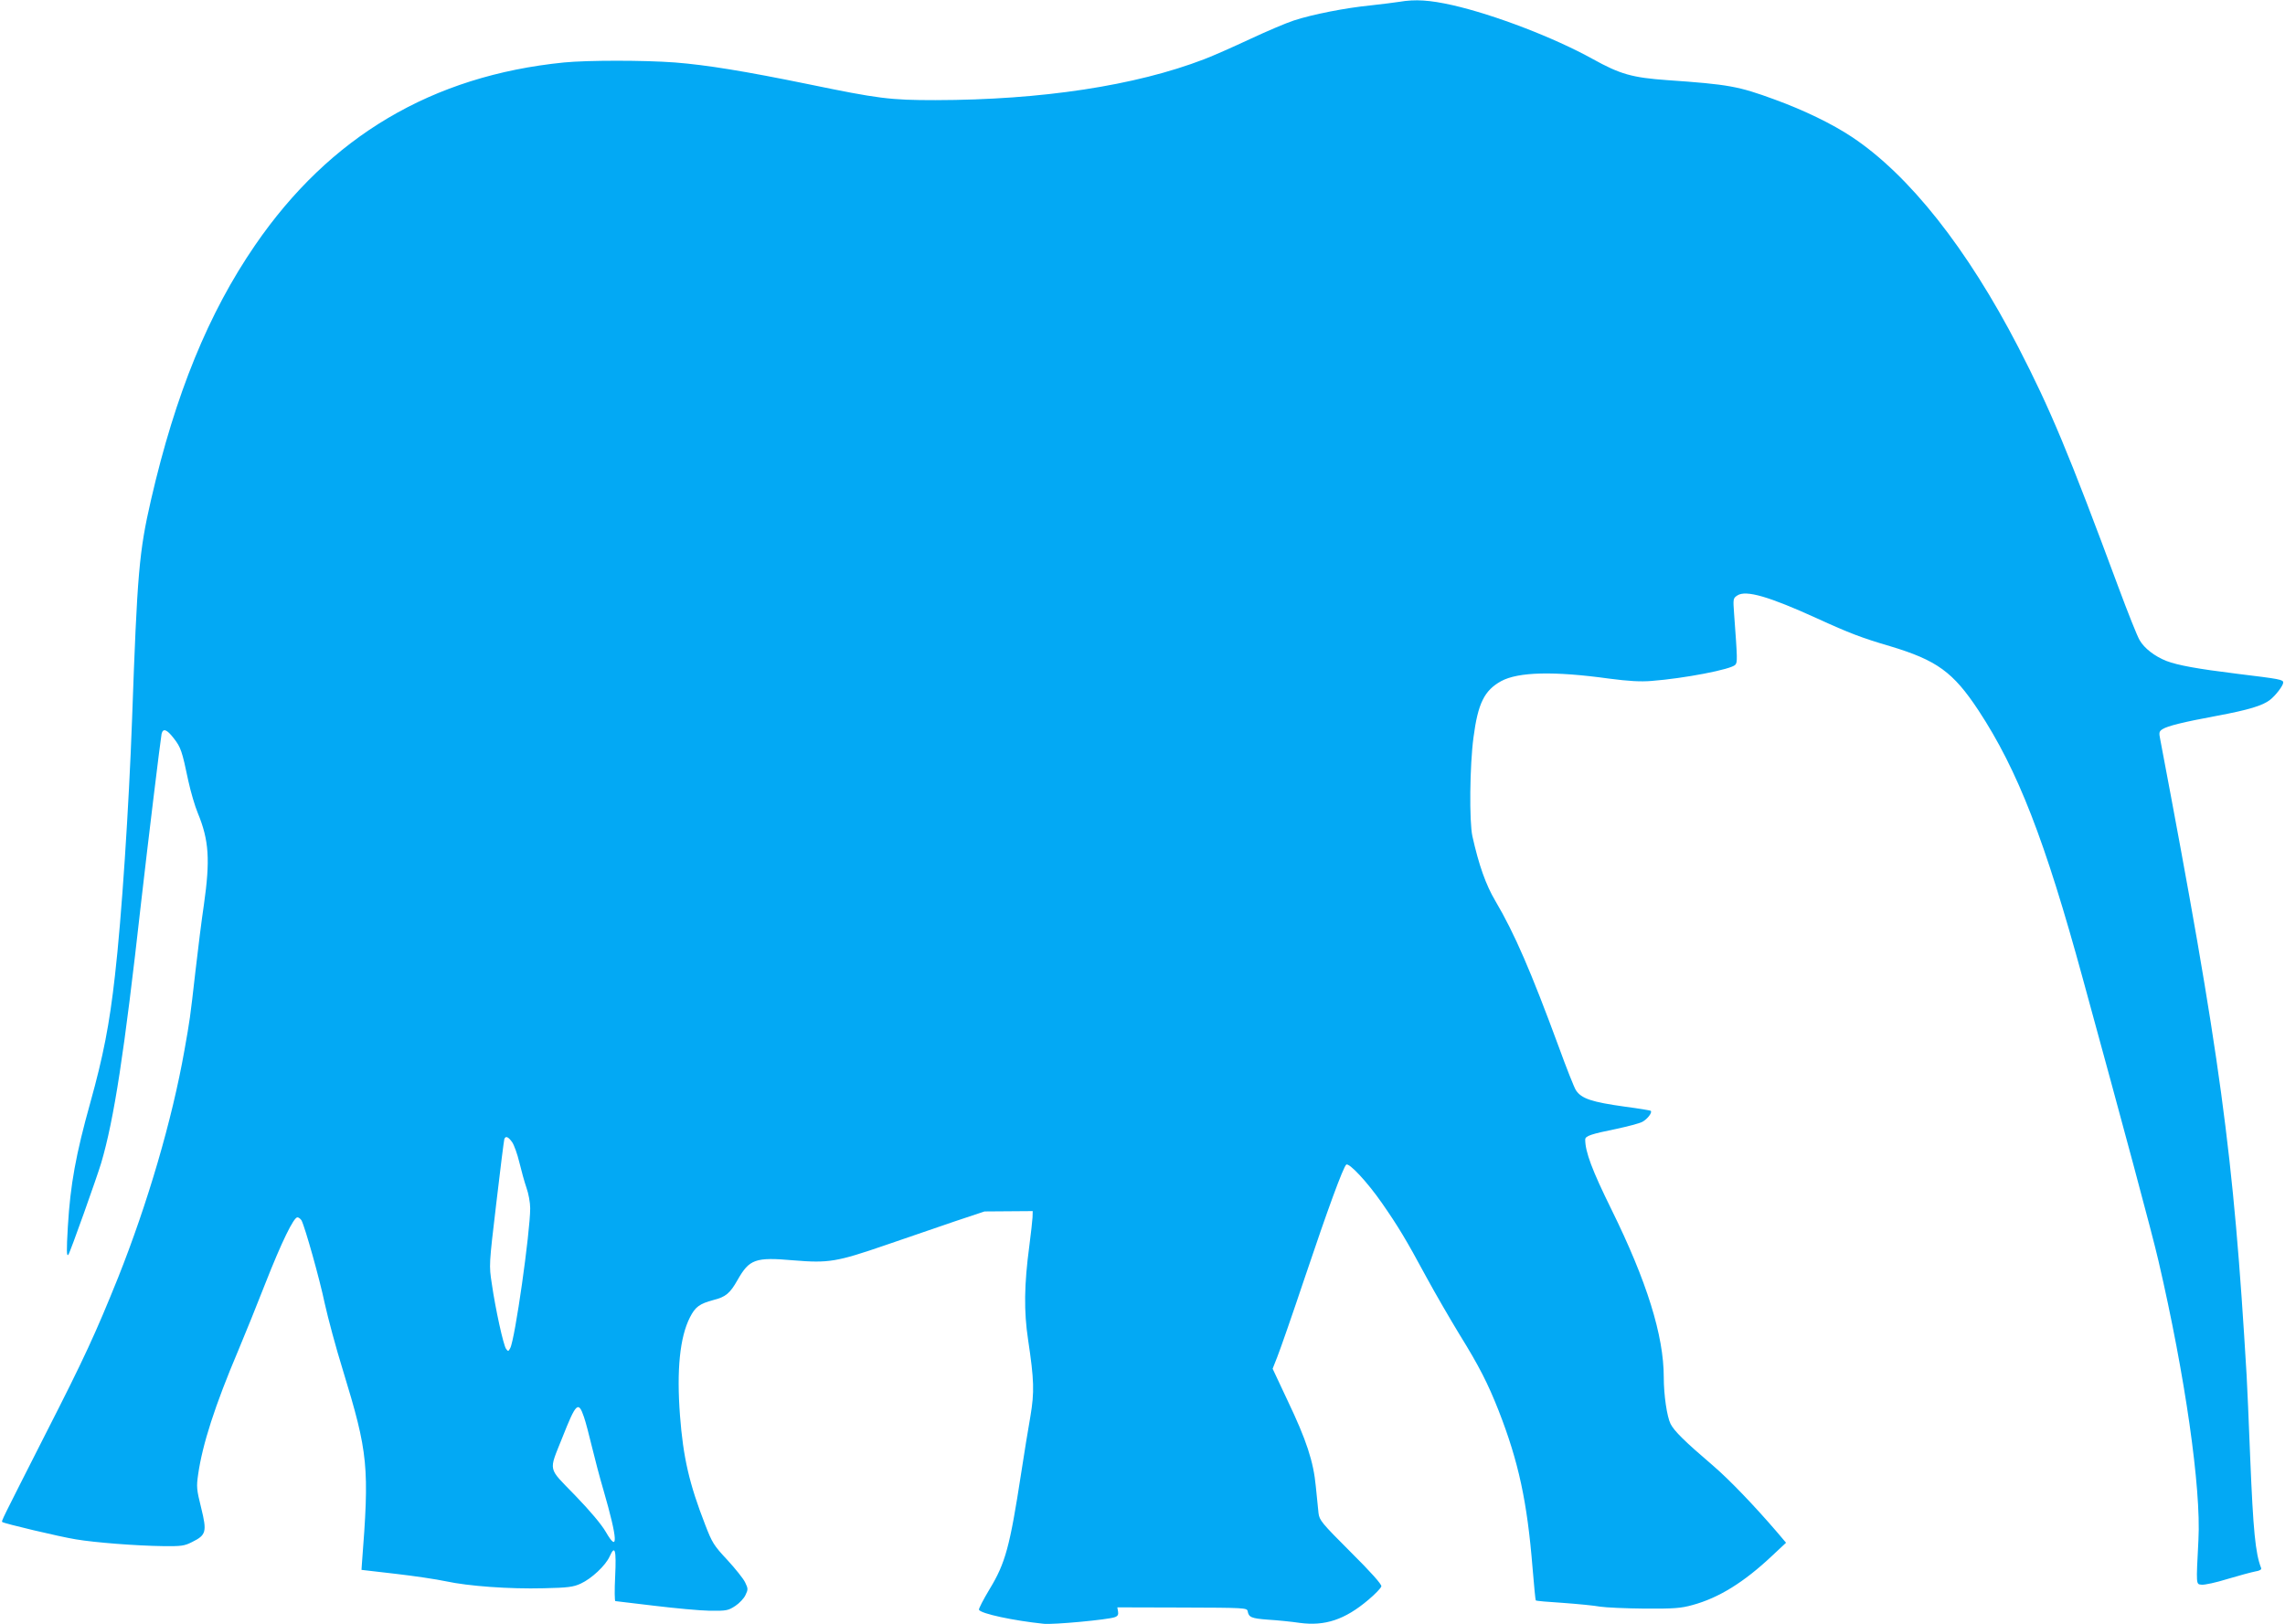
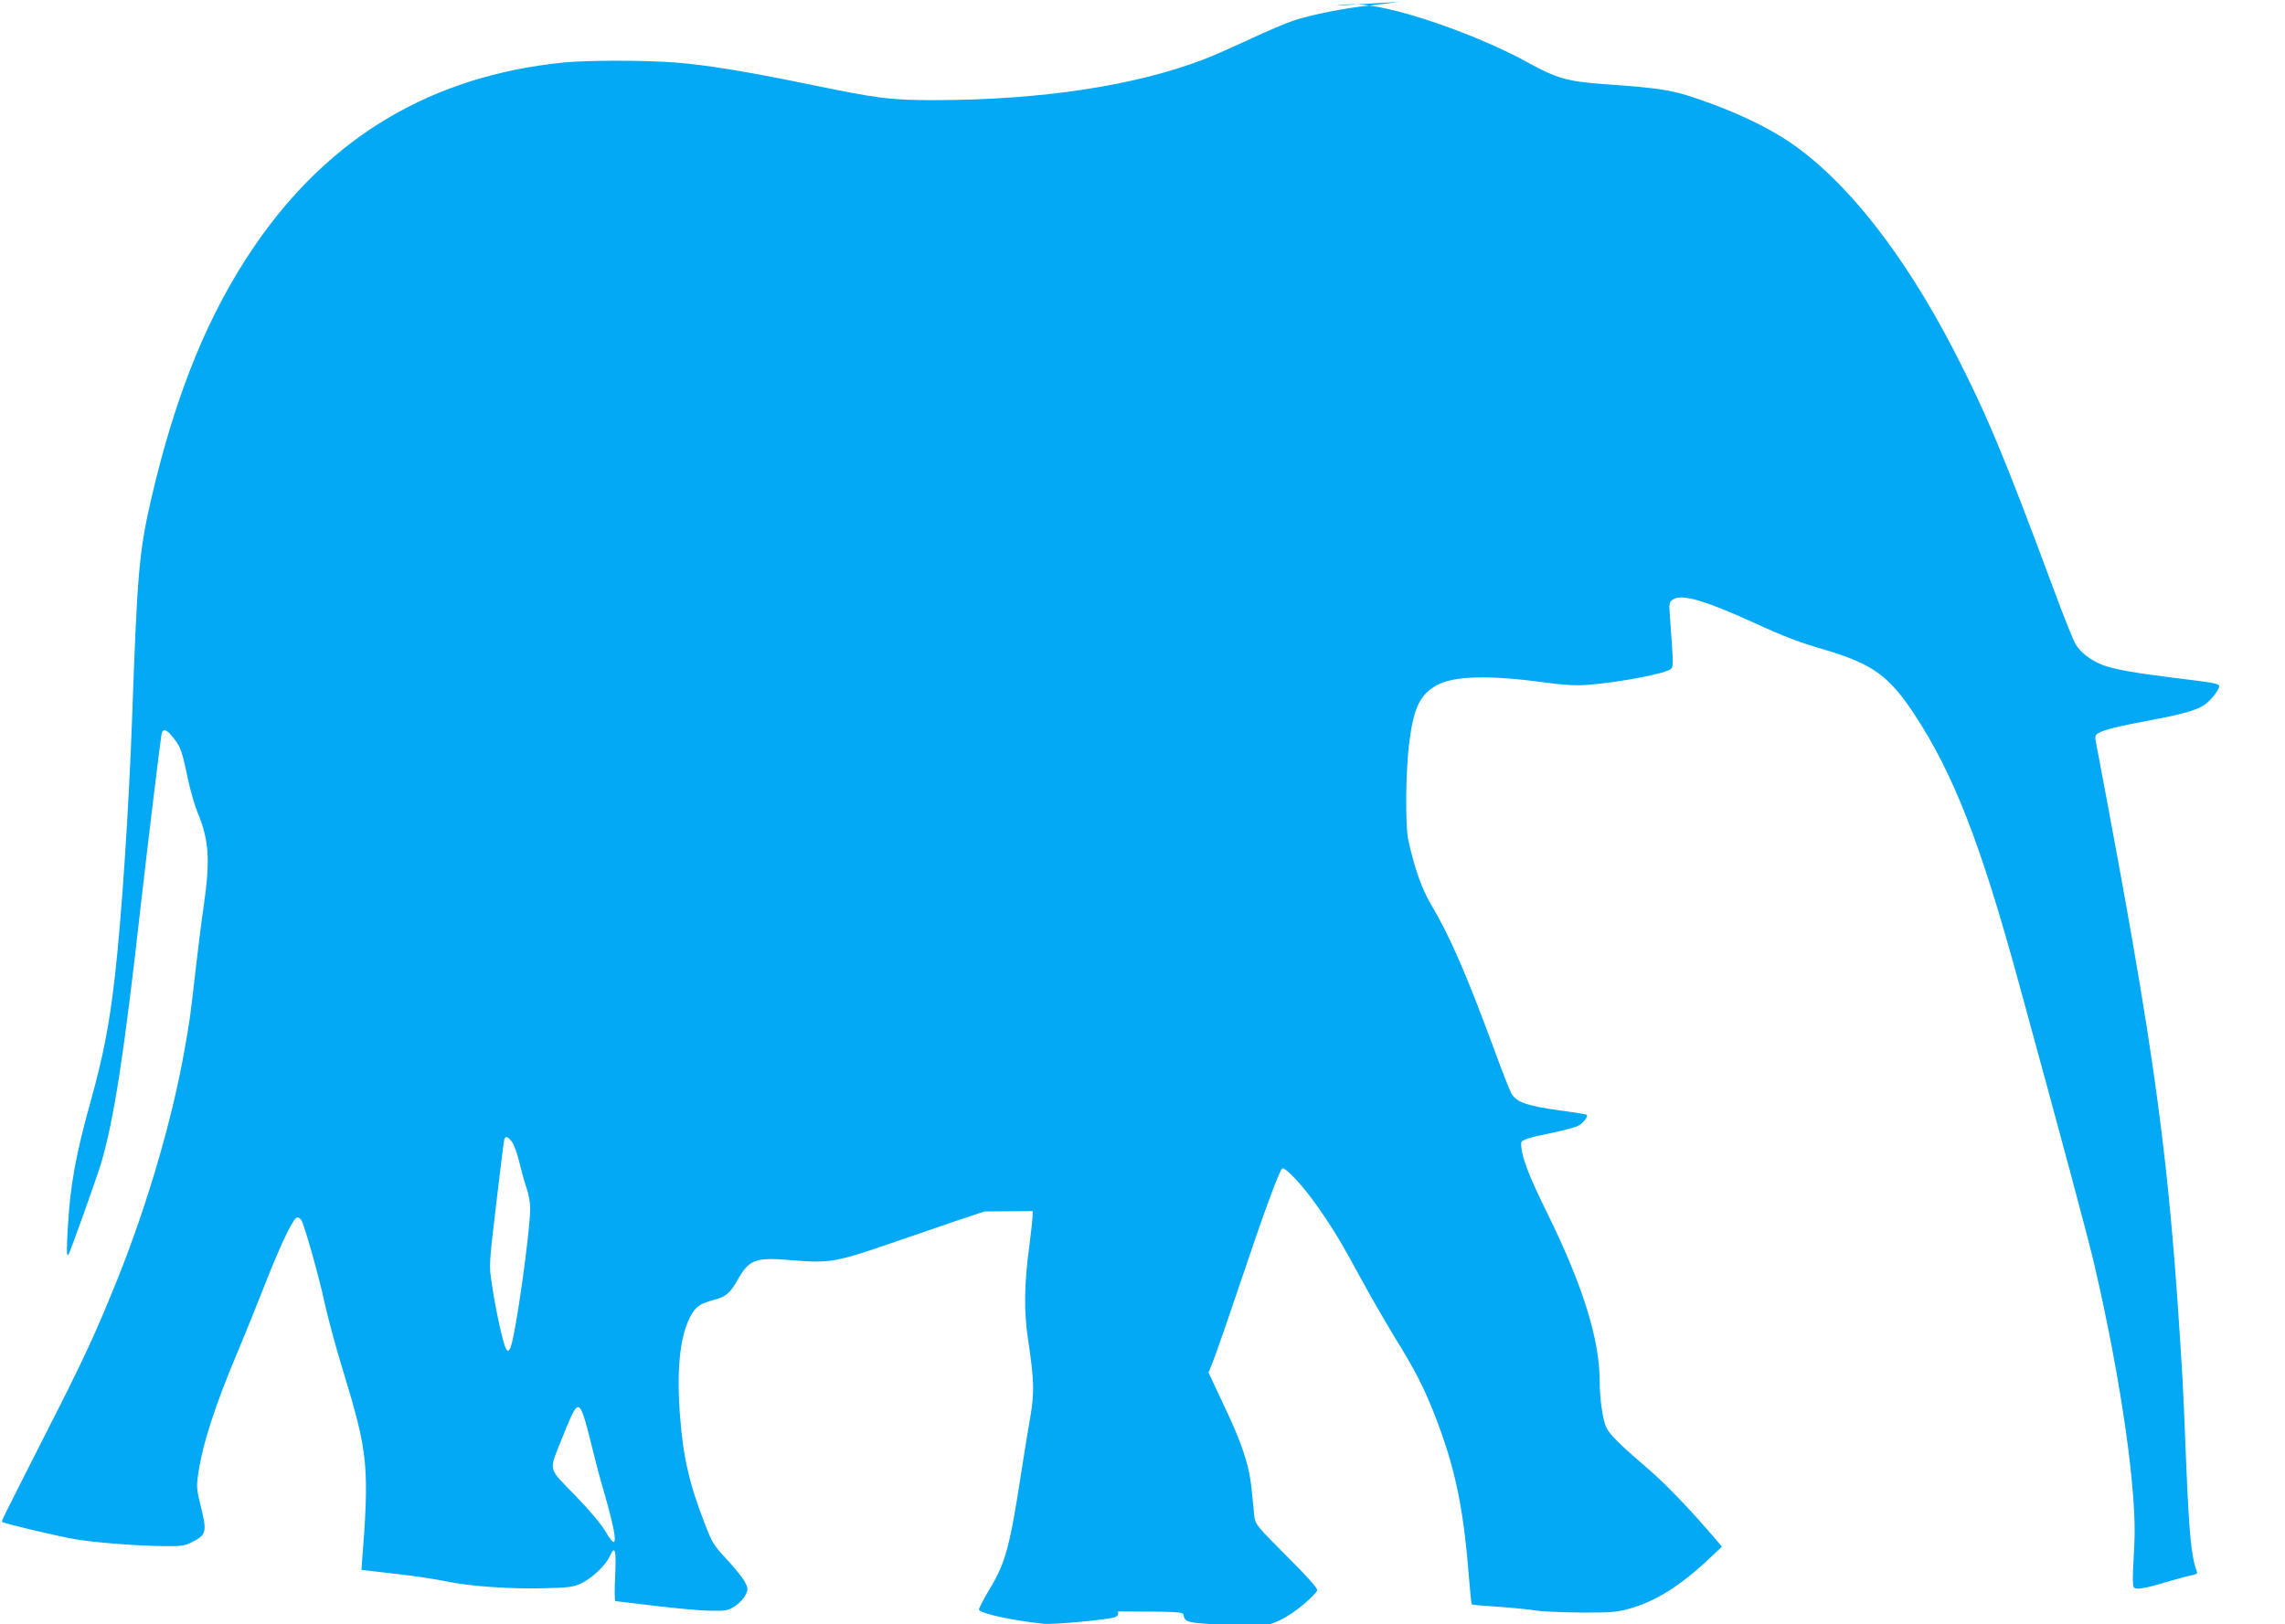
<svg xmlns="http://www.w3.org/2000/svg" version="1.0" width="1280pt" height="910pt" viewBox="0 0 1280 910" preserveAspectRatio="xMidYMid meet">
  <g transform="translate(0,910) scale(0.1,-0.1)" fill="#03a9f4" stroke="none">
-     <path d="M7840 9090 c-25 -4 -97 -13 -160 -20 -143 -14 -330 -51 -433 -85 -43 -14 -153 -61 -245 -104 -92 -43 -207 -94 -257 -113 -385 -148 -910 -228 -1505 -229 -255 0 -318 8 -715 90 -352 72 -566 107 -744 121 -173 13 -489 13 -622 0 -738 -74 -1312 -414 -1731 -1025 -260 -379 -445 -831 -582 -1425 -67 -292 -77 -408 -106 -1225 -18 -499 -59 -1120 -96 -1440 -31 -277 -66 -453 -138 -712 -81 -290 -112 -459 -126 -696 -8 -136 -7 -169 3 -156 9 9 162 440 184 514 72 245 129 613 223 1455 39 342 109 917 115 948 8 34 29 27 69 -25 39 -50 46 -71 81 -238 13 -60 37 -142 53 -180 63 -153 70 -262 34 -515 -12 -80 -33 -246 -47 -370 -31 -272 -31 -270 -62 -445 -69 -390 -206 -857 -372 -1274 -125 -310 -189 -450 -404 -871 -253 -499 -250 -491 -244 -497 9 -8 319 -82 412 -97 107 -18 337 -36 491 -38 99 -1 117 1 160 23 79 39 84 57 51 191 -26 104 -27 119 -17 188 24 168 94 386 225 695 37 88 105 256 151 374 92 234 159 371 180 371 7 0 17 -8 23 -17 20 -39 101 -326 130 -465 18 -81 63 -250 102 -375 142 -465 149 -538 106 -1088 l-2 -30 190 -22 c105 -12 232 -31 283 -42 125 -27 354 -44 548 -39 136 3 166 7 207 26 61 28 139 101 162 152 30 67 38 39 31 -111 -4 -77 -3 -139 1 -139 4 0 103 -12 218 -26 116 -14 255 -27 311 -28 94 -1 103 1 143 27 23 15 49 43 57 61 15 31 15 36 -2 71 -10 21 -55 77 -100 126 -76 81 -85 97 -123 195 -90 231 -124 378 -142 615 -19 253 -1 437 56 549 30 59 54 76 132 97 68 17 92 37 134 111 67 118 99 130 315 111 197 -16 240 -9 519 87 121 42 294 101 385 132 l165 55 135 1 135 1 -1 -35 c-1 -19 -9 -91 -18 -160 -29 -217 -31 -366 -7 -525 34 -227 36 -293 13 -430 -12 -66 -35 -210 -52 -320 -63 -410 -88 -502 -176 -647 -36 -60 -63 -112 -60 -117 14 -22 191 -60 362 -78 54 -6 362 23 399 37 17 6 21 15 18 32 l-4 23 363 -1 c349 -1 363 -2 367 -20 6 -35 21 -41 114 -48 50 -3 131 -11 178 -18 141 -19 253 18 384 129 38 32 71 66 73 76 2 11 -58 79 -172 192 -163 163 -175 178 -180 218 -2 23 -9 90 -15 148 -13 141 -53 262 -158 482 l-84 179 26 66 c15 37 85 238 155 447 130 387 213 612 231 630 15 14 120 -99 201 -216 89 -128 135 -204 245 -408 52 -96 137 -242 188 -326 111 -179 160 -276 220 -428 112 -287 160 -510 190 -881 8 -98 16 -180 18 -182 2 -3 71 -9 153 -14 82 -6 175 -15 207 -21 31 -5 144 -10 250 -11 165 -1 203 2 268 20 147 40 288 127 447 277 l77 72 -50 59 c-127 148 -267 294 -359 373 -159 136 -217 193 -238 234 -20 40 -38 161 -38 261 0 234 -95 538 -293 940 -109 221 -147 323 -147 392 0 20 34 31 172 59 65 14 131 31 148 40 28 15 57 52 47 62 -3 2 -67 13 -144 23 -187 26 -244 45 -275 92 -9 13 -53 124 -98 248 -153 415 -246 631 -353 812 -54 91 -93 202 -129 363 -18 82 -15 396 6 553 25 192 61 264 155 316 96 52 296 57 606 14 108 -14 174 -18 235 -13 184 14 450 65 471 91 12 14 12 29 -7 285 -6 84 -6 87 18 103 48 32 178 -6 448 -129 179 -82 250 -109 407 -155 263 -79 354 -145 496 -360 220 -335 372 -725 585 -1505 225 -821 389 -1430 423 -1578 149 -641 240 -1275 224 -1565 -13 -255 -14 -247 18 -250 16 -2 81 12 145 32 64 19 134 38 155 42 26 4 37 11 33 20 -32 83 -44 207 -61 619 -8 204 -17 411 -20 460 -74 1248 -145 1776 -484 3563 -8 38 -6 45 13 57 29 18 112 39 306 75 177 33 255 57 296 89 32 25 74 80 74 97 0 17 -19 20 -256 49 -227 28 -335 48 -398 72 -66 26 -124 71 -150 116 -14 23 -67 157 -119 297 -280 755 -381 996 -561 1345 -286 553 -611 964 -931 1177 -111 74 -270 151 -435 211 -202 74 -255 84 -600 108 -197 14 -264 33 -419 119 -215 119 -548 247 -784 301 -129 29 -209 34 -297 19z m-4971 -6389 c11 -16 29 -66 40 -112 11 -46 29 -111 40 -143 12 -33 21 -84 21 -115 0 -133 -85 -735 -112 -784 -10 -19 -12 -19 -23 -4 -15 20 -60 225 -80 365 -16 104 -16 104 25 450 22 191 43 353 45 360 7 20 22 14 44 -17z m402 -1539 c10 -28 29 -102 44 -164 15 -62 44 -174 66 -248 79 -273 84 -356 13 -233 -25 43 -87 117 -173 206 -155 160 -148 129 -71 323 77 195 90 207 121 116z" />
+     <path d="M7840 9090 c-25 -4 -97 -13 -160 -20 -143 -14 -330 -51 -433 -85 -43 -14 -153 -61 -245 -104 -92 -43 -207 -94 -257 -113 -385 -148 -910 -228 -1505 -229 -255 0 -318 8 -715 90 -352 72 -566 107 -744 121 -173 13 -489 13 -622 0 -738 -74 -1312 -414 -1731 -1025 -260 -379 -445 -831 -582 -1425 -67 -292 -77 -408 -106 -1225 -18 -499 -59 -1120 -96 -1440 -31 -277 -66 -453 -138 -712 -81 -290 -112 -459 -126 -696 -8 -136 -7 -169 3 -156 9 9 162 440 184 514 72 245 129 613 223 1455 39 342 109 917 115 948 8 34 29 27 69 -25 39 -50 46 -71 81 -238 13 -60 37 -142 53 -180 63 -153 70 -262 34 -515 -12 -80 -33 -246 -47 -370 -31 -272 -31 -270 -62 -445 -69 -390 -206 -857 -372 -1274 -125 -310 -189 -450 -404 -871 -253 -499 -250 -491 -244 -497 9 -8 319 -82 412 -97 107 -18 337 -36 491 -38 99 -1 117 1 160 23 79 39 84 57 51 191 -26 104 -27 119 -17 188 24 168 94 386 225 695 37 88 105 256 151 374 92 234 159 371 180 371 7 0 17 -8 23 -17 20 -39 101 -326 130 -465 18 -81 63 -250 102 -375 142 -465 149 -538 106 -1088 l-2 -30 190 -22 c105 -12 232 -31 283 -42 125 -27 354 -44 548 -39 136 3 166 7 207 26 61 28 139 101 162 152 30 67 38 39 31 -111 -4 -77 -3 -139 1 -139 4 0 103 -12 218 -26 116 -14 255 -27 311 -28 94 -1 103 1 143 27 23 15 49 43 57 61 15 31 15 36 -2 71 -10 21 -55 77 -100 126 -76 81 -85 97 -123 195 -90 231 -124 378 -142 615 -19 253 -1 437 56 549 30 59 54 76 132 97 68 17 92 37 134 111 67 118 99 130 315 111 197 -16 240 -9 519 87 121 42 294 101 385 132 l165 55 135 1 135 1 -1 -35 c-1 -19 -9 -91 -18 -160 -29 -217 -31 -366 -7 -525 34 -227 36 -293 13 -430 -12 -66 -35 -210 -52 -320 -63 -410 -88 -502 -176 -647 -36 -60 -63 -112 -60 -117 14 -22 191 -60 362 -78 54 -6 362 23 399 37 17 6 21 15 18 32 c349 -1 363 -2 367 -20 6 -35 21 -41 114 -48 50 -3 131 -11 178 -18 141 -19 253 18 384 129 38 32 71 66 73 76 2 11 -58 79 -172 192 -163 163 -175 178 -180 218 -2 23 -9 90 -15 148 -13 141 -53 262 -158 482 l-84 179 26 66 c15 37 85 238 155 447 130 387 213 612 231 630 15 14 120 -99 201 -216 89 -128 135 -204 245 -408 52 -96 137 -242 188 -326 111 -179 160 -276 220 -428 112 -287 160 -510 190 -881 8 -98 16 -180 18 -182 2 -3 71 -9 153 -14 82 -6 175 -15 207 -21 31 -5 144 -10 250 -11 165 -1 203 2 268 20 147 40 288 127 447 277 l77 72 -50 59 c-127 148 -267 294 -359 373 -159 136 -217 193 -238 234 -20 40 -38 161 -38 261 0 234 -95 538 -293 940 -109 221 -147 323 -147 392 0 20 34 31 172 59 65 14 131 31 148 40 28 15 57 52 47 62 -3 2 -67 13 -144 23 -187 26 -244 45 -275 92 -9 13 -53 124 -98 248 -153 415 -246 631 -353 812 -54 91 -93 202 -129 363 -18 82 -15 396 6 553 25 192 61 264 155 316 96 52 296 57 606 14 108 -14 174 -18 235 -13 184 14 450 65 471 91 12 14 12 29 -7 285 -6 84 -6 87 18 103 48 32 178 -6 448 -129 179 -82 250 -109 407 -155 263 -79 354 -145 496 -360 220 -335 372 -725 585 -1505 225 -821 389 -1430 423 -1578 149 -641 240 -1275 224 -1565 -13 -255 -14 -247 18 -250 16 -2 81 12 145 32 64 19 134 38 155 42 26 4 37 11 33 20 -32 83 -44 207 -61 619 -8 204 -17 411 -20 460 -74 1248 -145 1776 -484 3563 -8 38 -6 45 13 57 29 18 112 39 306 75 177 33 255 57 296 89 32 25 74 80 74 97 0 17 -19 20 -256 49 -227 28 -335 48 -398 72 -66 26 -124 71 -150 116 -14 23 -67 157 -119 297 -280 755 -381 996 -561 1345 -286 553 -611 964 -931 1177 -111 74 -270 151 -435 211 -202 74 -255 84 -600 108 -197 14 -264 33 -419 119 -215 119 -548 247 -784 301 -129 29 -209 34 -297 19z m-4971 -6389 c11 -16 29 -66 40 -112 11 -46 29 -111 40 -143 12 -33 21 -84 21 -115 0 -133 -85 -735 -112 -784 -10 -19 -12 -19 -23 -4 -15 20 -60 225 -80 365 -16 104 -16 104 25 450 22 191 43 353 45 360 7 20 22 14 44 -17z m402 -1539 c10 -28 29 -102 44 -164 15 -62 44 -174 66 -248 79 -273 84 -356 13 -233 -25 43 -87 117 -173 206 -155 160 -148 129 -71 323 77 195 90 207 121 116z" />
  </g>
</svg>